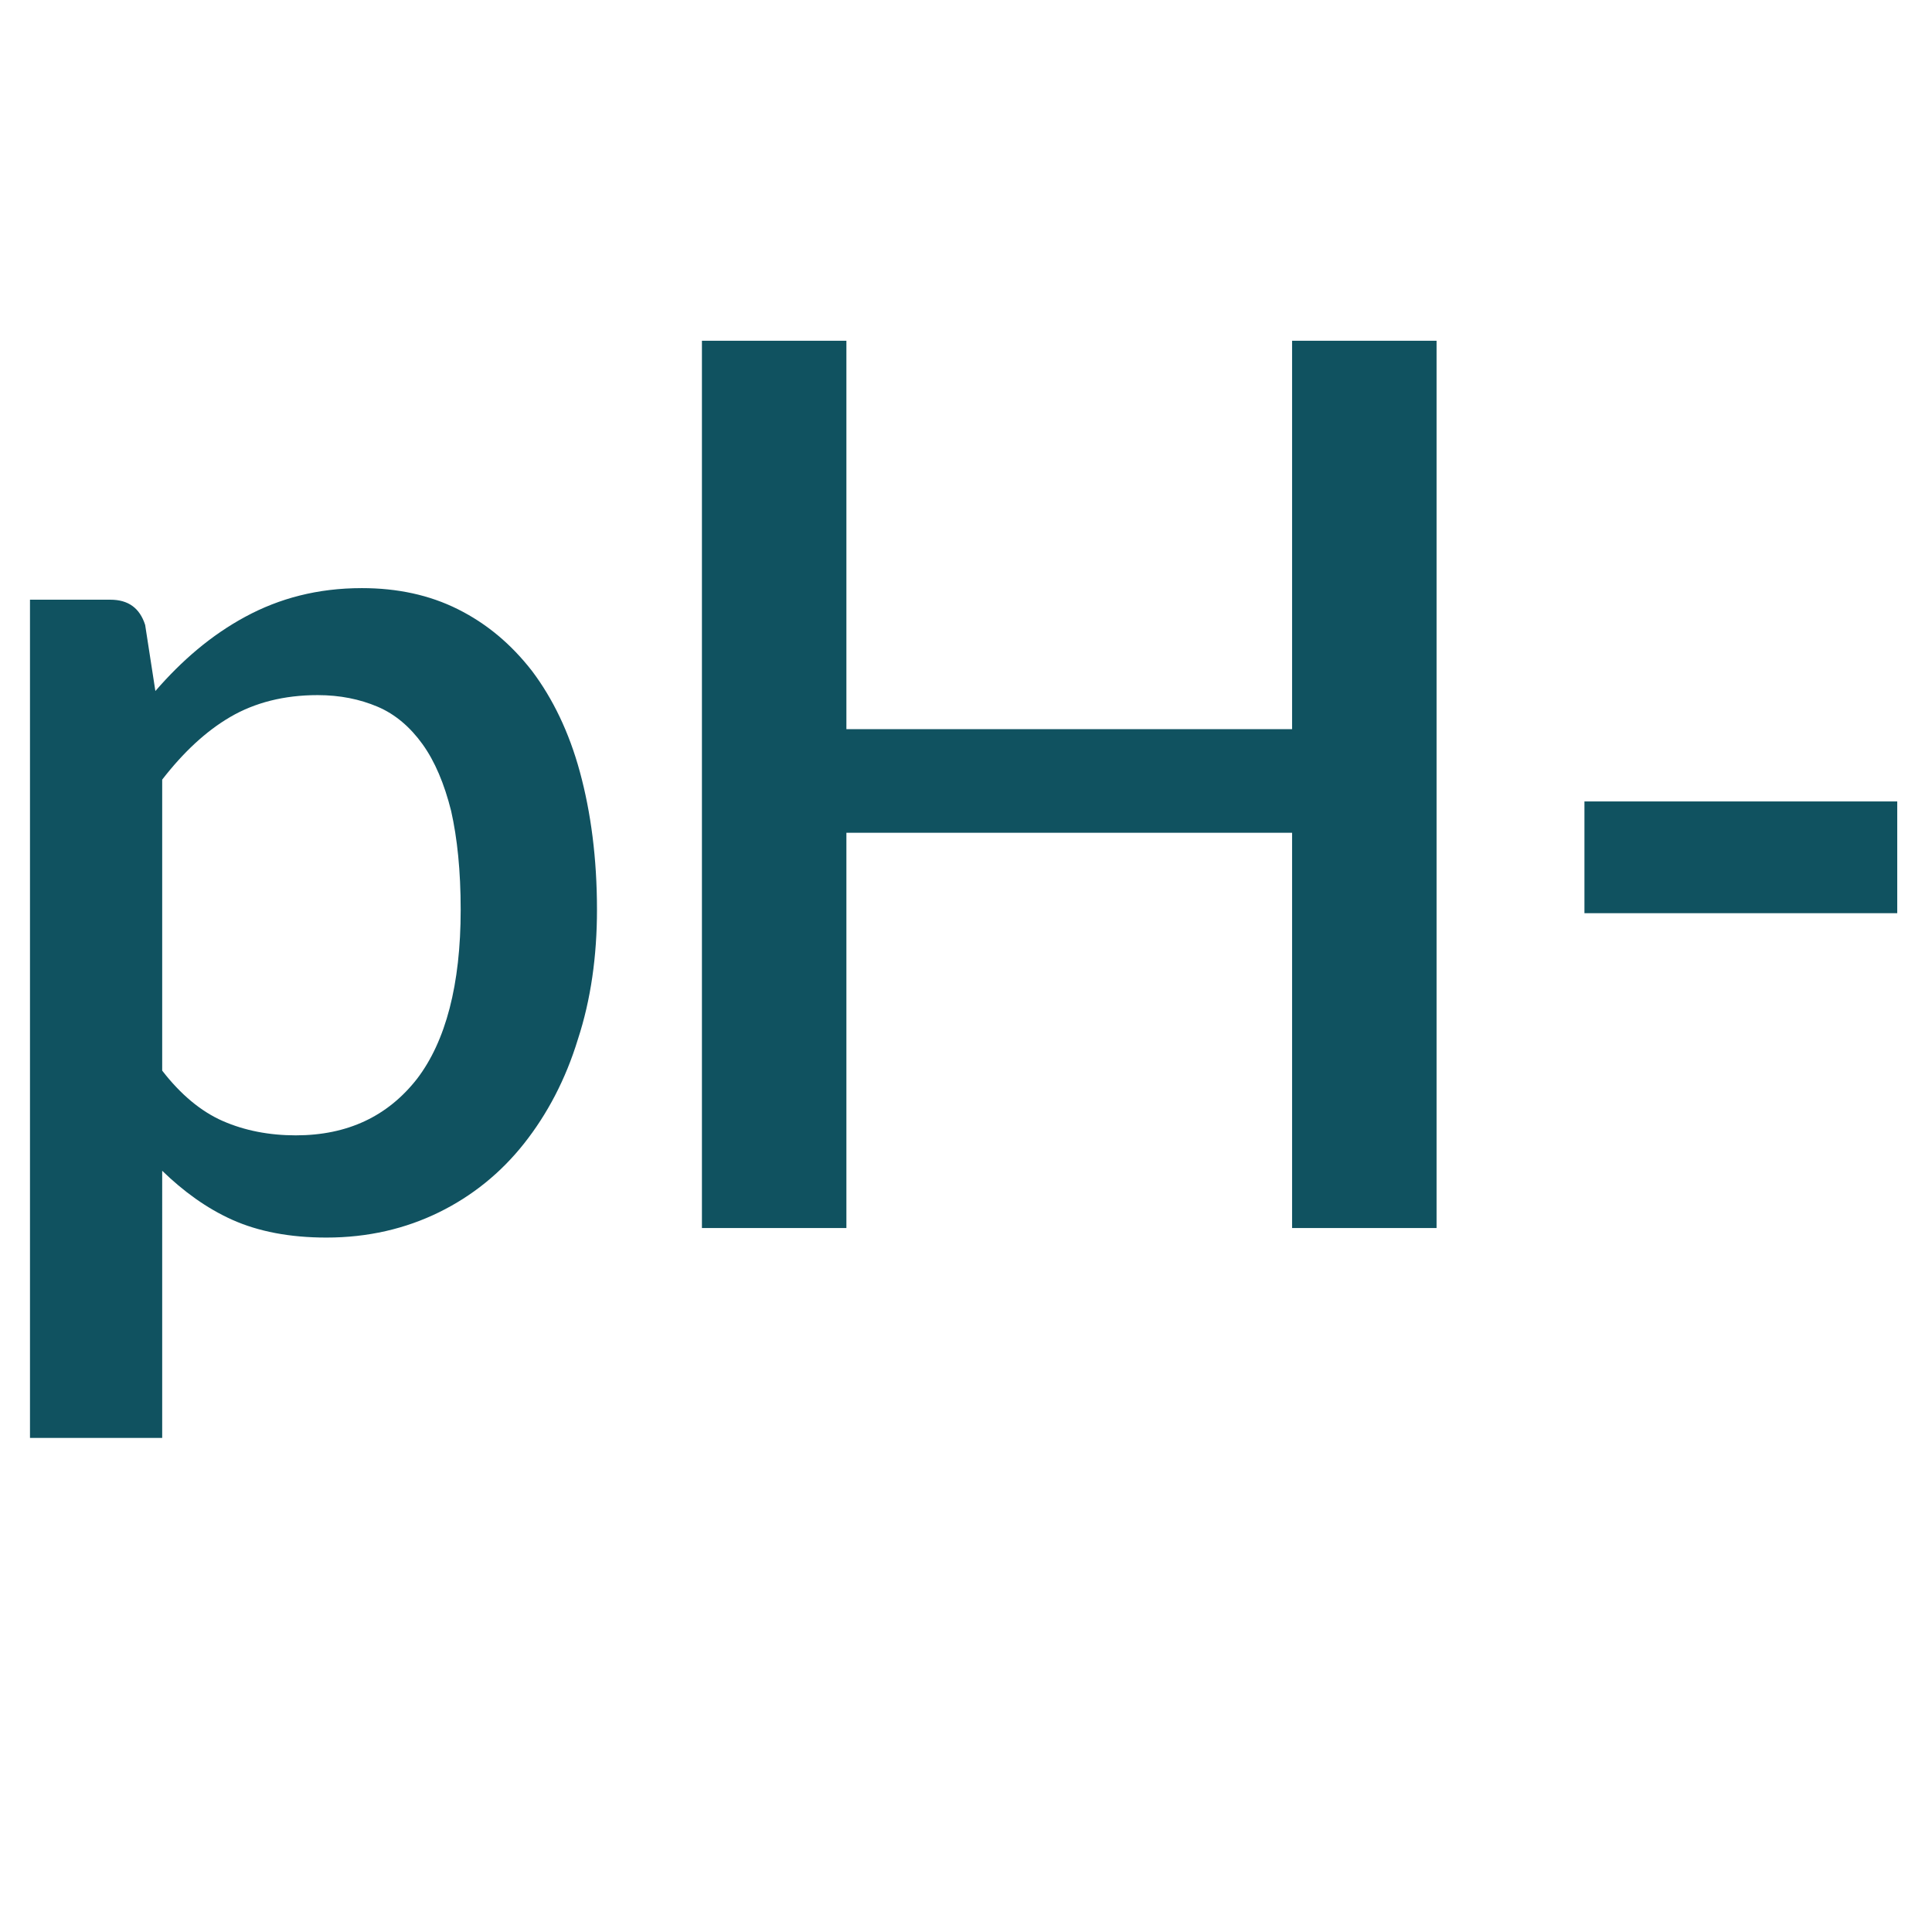
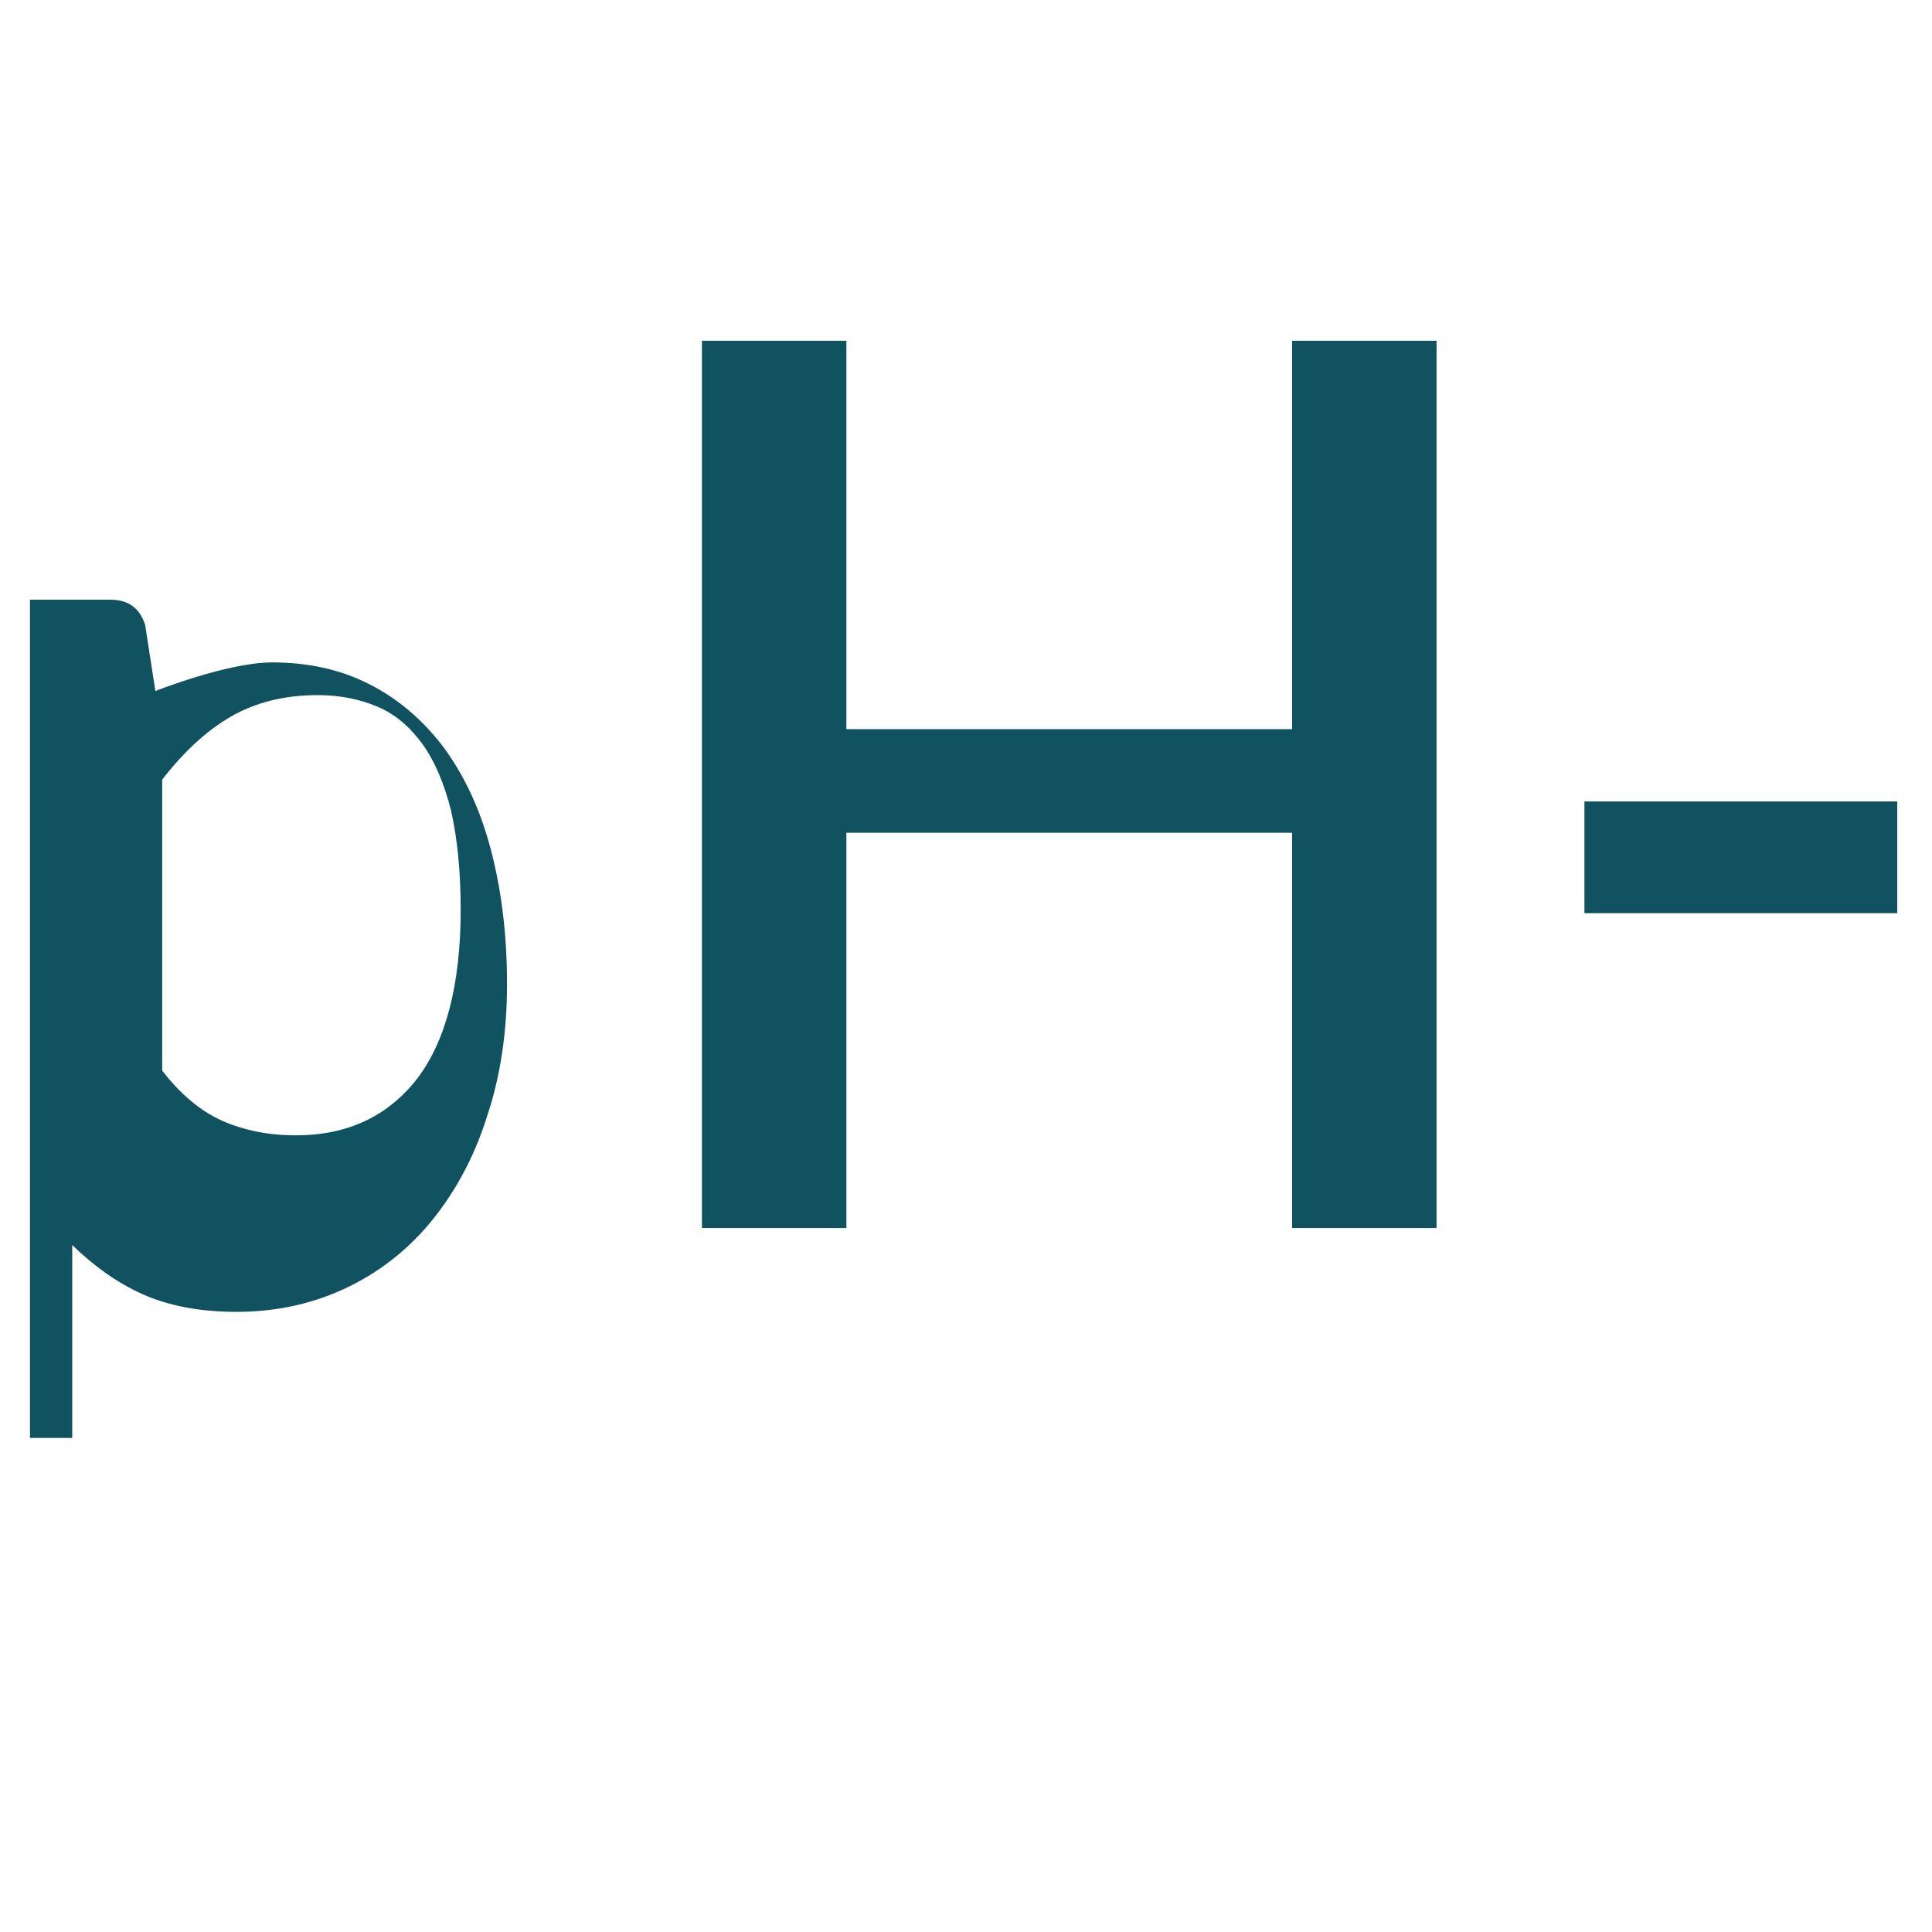
<svg xmlns="http://www.w3.org/2000/svg" version="1.1" id="Calque_1" x="0" y="0" xml:space="preserve" viewBox="0 0 283.5 283.5">
  <style>
    .st0{fill:#105260}
  </style>
-   <path class="st0" d="M22.8 101.4c3.9-4.5 8.2-8.2 13.2-10.9s10.6-4.2 17.1-4.2c5.2 0 9.9 1 14.1 3.1 4.2 2.1 7.8 5.1 10.9 9.1 3 4 5.4 8.9 7 14.8s2.5 12.6 2.5 20.2c0 6.8-.9 13.2-2.8 19-1.8 5.9-4.5 11-7.9 15.3-3.4 4.3-7.6 7.7-12.5 10.1-4.9 2.4-10.4 3.7-16.5 3.7-5.4 0-10-.9-13.8-2.6s-7.2-4.2-10.3-7.2V211H4.4V88h11.8c2.6 0 4.3 1.2 5.1 3.7l1.5 9.7zm1 55.7c2.7 3.5 5.7 6 8.9 7.4s6.8 2.1 10.7 2.1c7.6 0 13.5-2.8 17.8-8.3 4.2-5.5 6.4-13.8 6.4-24.8 0-5.7-.5-10.5-1.4-14.5-1-4-2.4-7.3-4.2-9.8-1.8-2.5-4-4.4-6.6-5.5-2.6-1.1-5.5-1.7-8.8-1.7-4.9 0-9.2 1.1-12.8 3.2-3.6 2.1-6.9 5.2-10 9.2v42.7zM210.8 50v130.2h-21.2v-58h-65.4v58H103V50h21.2v57h65.4V50h21.2zM232.5 117.6h45.9V134h-45.9v-16.4z" />
+   <path class="st0" d="M22.8 101.4s10.6-4.2 17.1-4.2c5.2 0 9.9 1 14.1 3.1 4.2 2.1 7.8 5.1 10.9 9.1 3 4 5.4 8.9 7 14.8s2.5 12.6 2.5 20.2c0 6.8-.9 13.2-2.8 19-1.8 5.9-4.5 11-7.9 15.3-3.4 4.3-7.6 7.7-12.5 10.1-4.9 2.4-10.4 3.7-16.5 3.7-5.4 0-10-.9-13.8-2.6s-7.2-4.2-10.3-7.2V211H4.4V88h11.8c2.6 0 4.3 1.2 5.1 3.7l1.5 9.7zm1 55.7c2.7 3.5 5.7 6 8.9 7.4s6.8 2.1 10.7 2.1c7.6 0 13.5-2.8 17.8-8.3 4.2-5.5 6.4-13.8 6.4-24.8 0-5.7-.5-10.5-1.4-14.5-1-4-2.4-7.3-4.2-9.8-1.8-2.5-4-4.4-6.6-5.5-2.6-1.1-5.5-1.7-8.8-1.7-4.9 0-9.2 1.1-12.8 3.2-3.6 2.1-6.9 5.2-10 9.2v42.7zM210.8 50v130.2h-21.2v-58h-65.4v58H103V50h21.2v57h65.4V50h21.2zM232.5 117.6h45.9V134h-45.9v-16.4z" />
</svg>